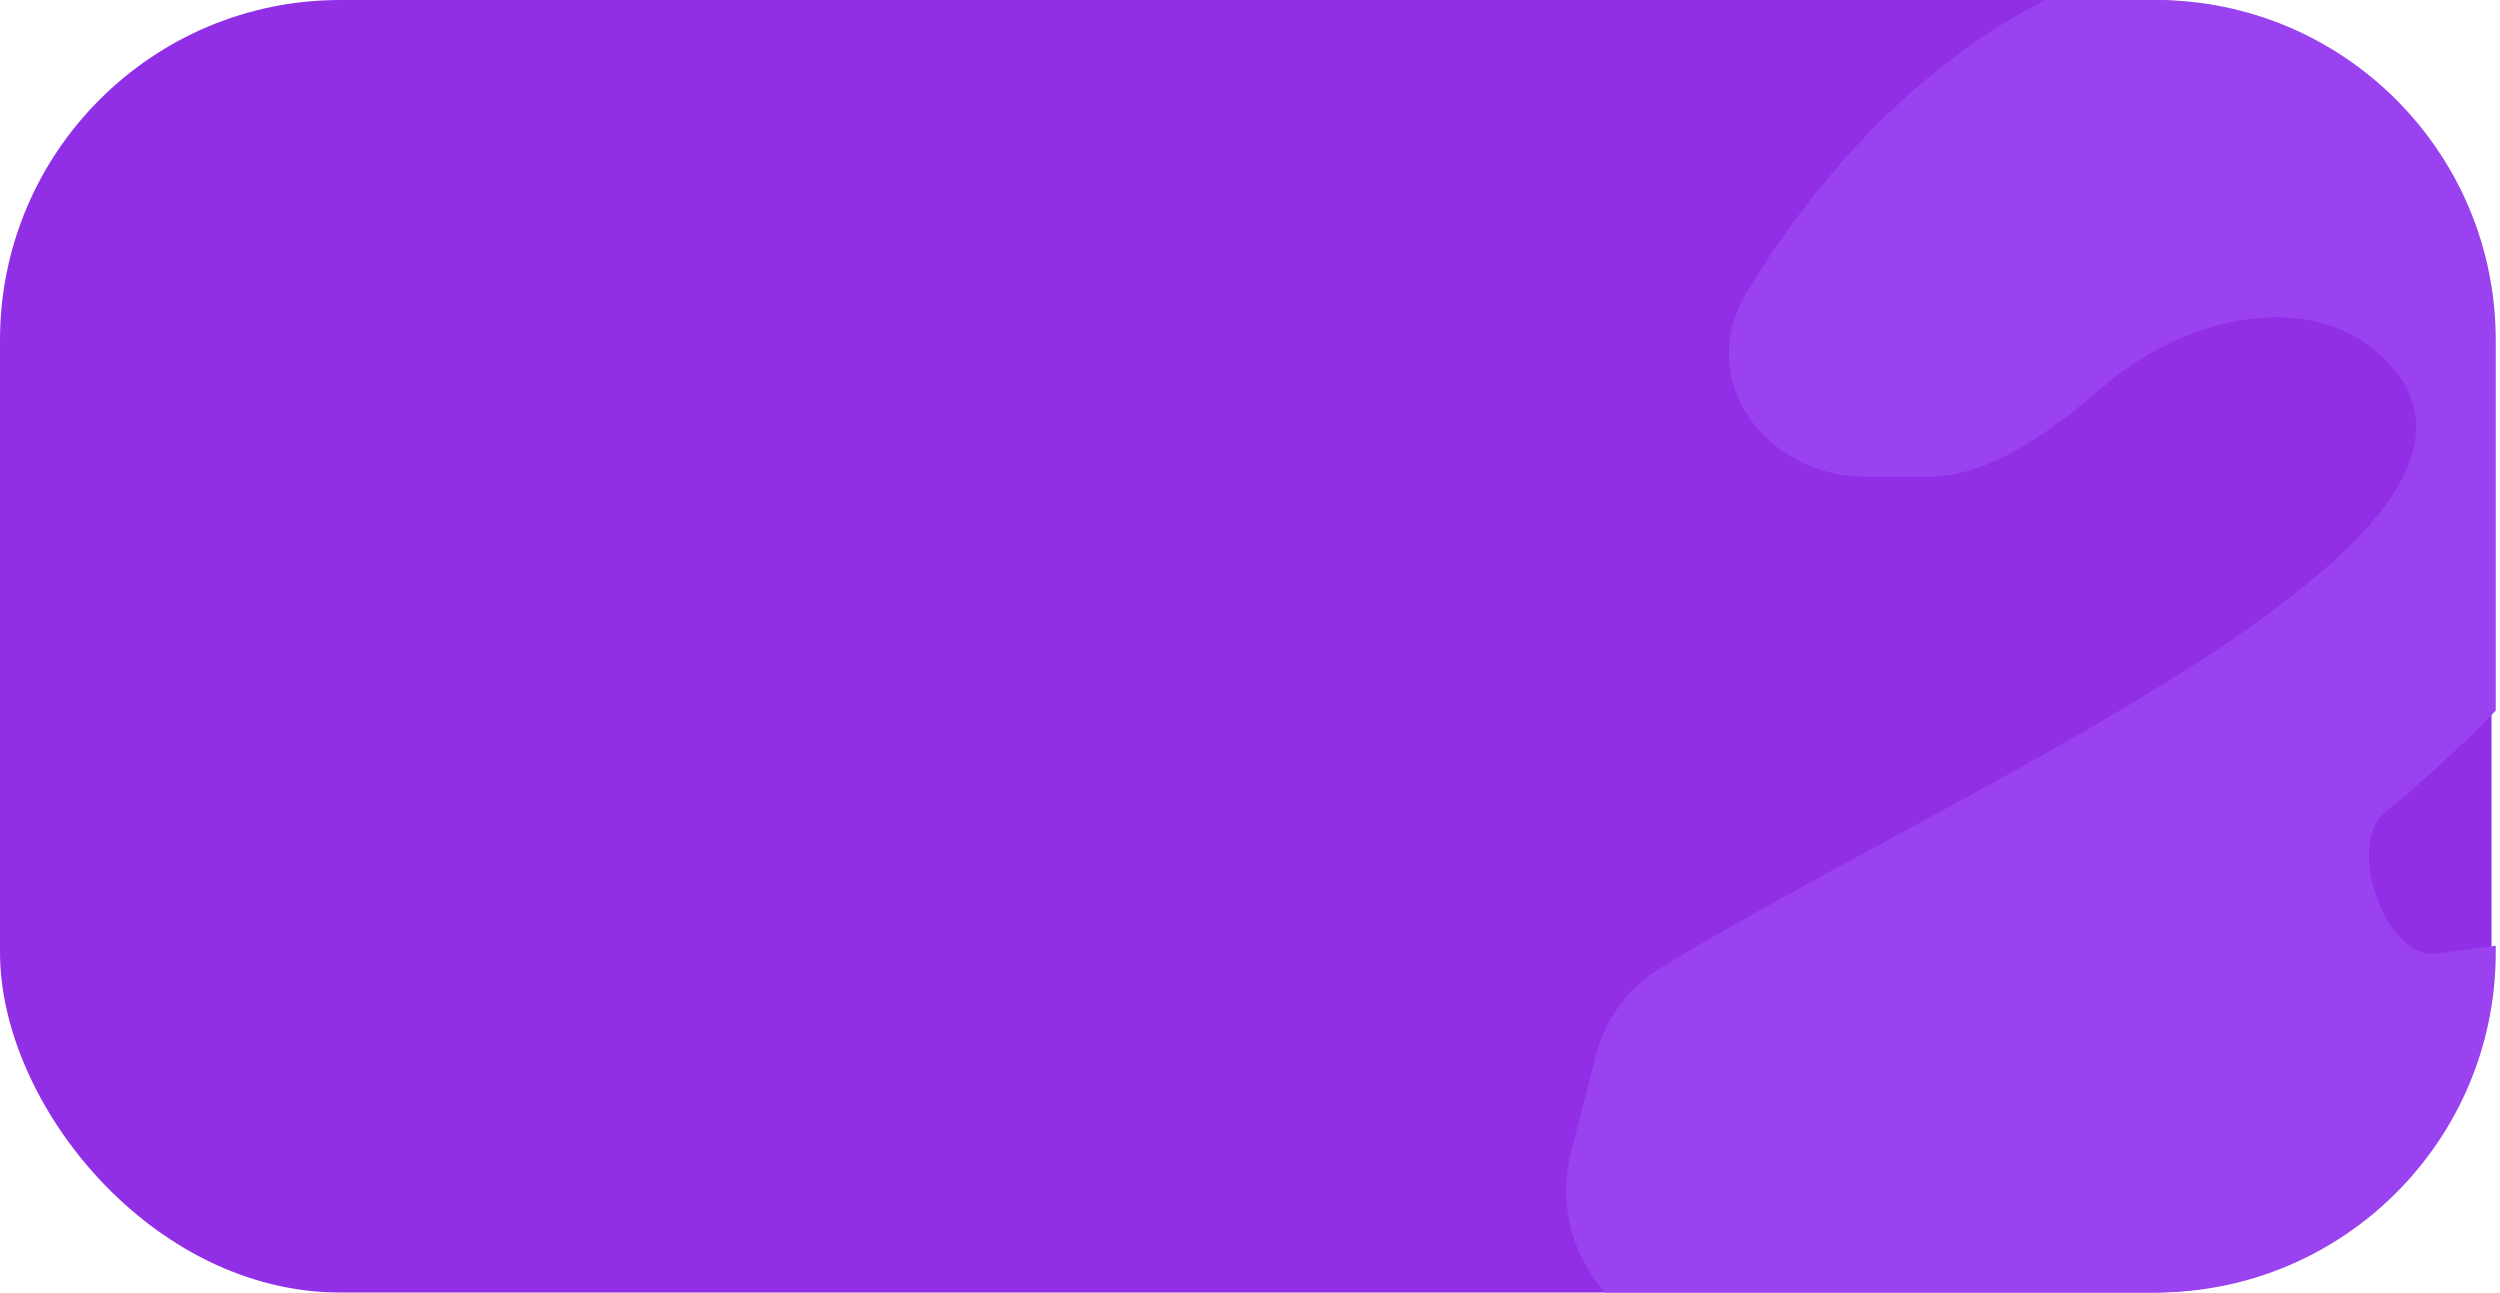
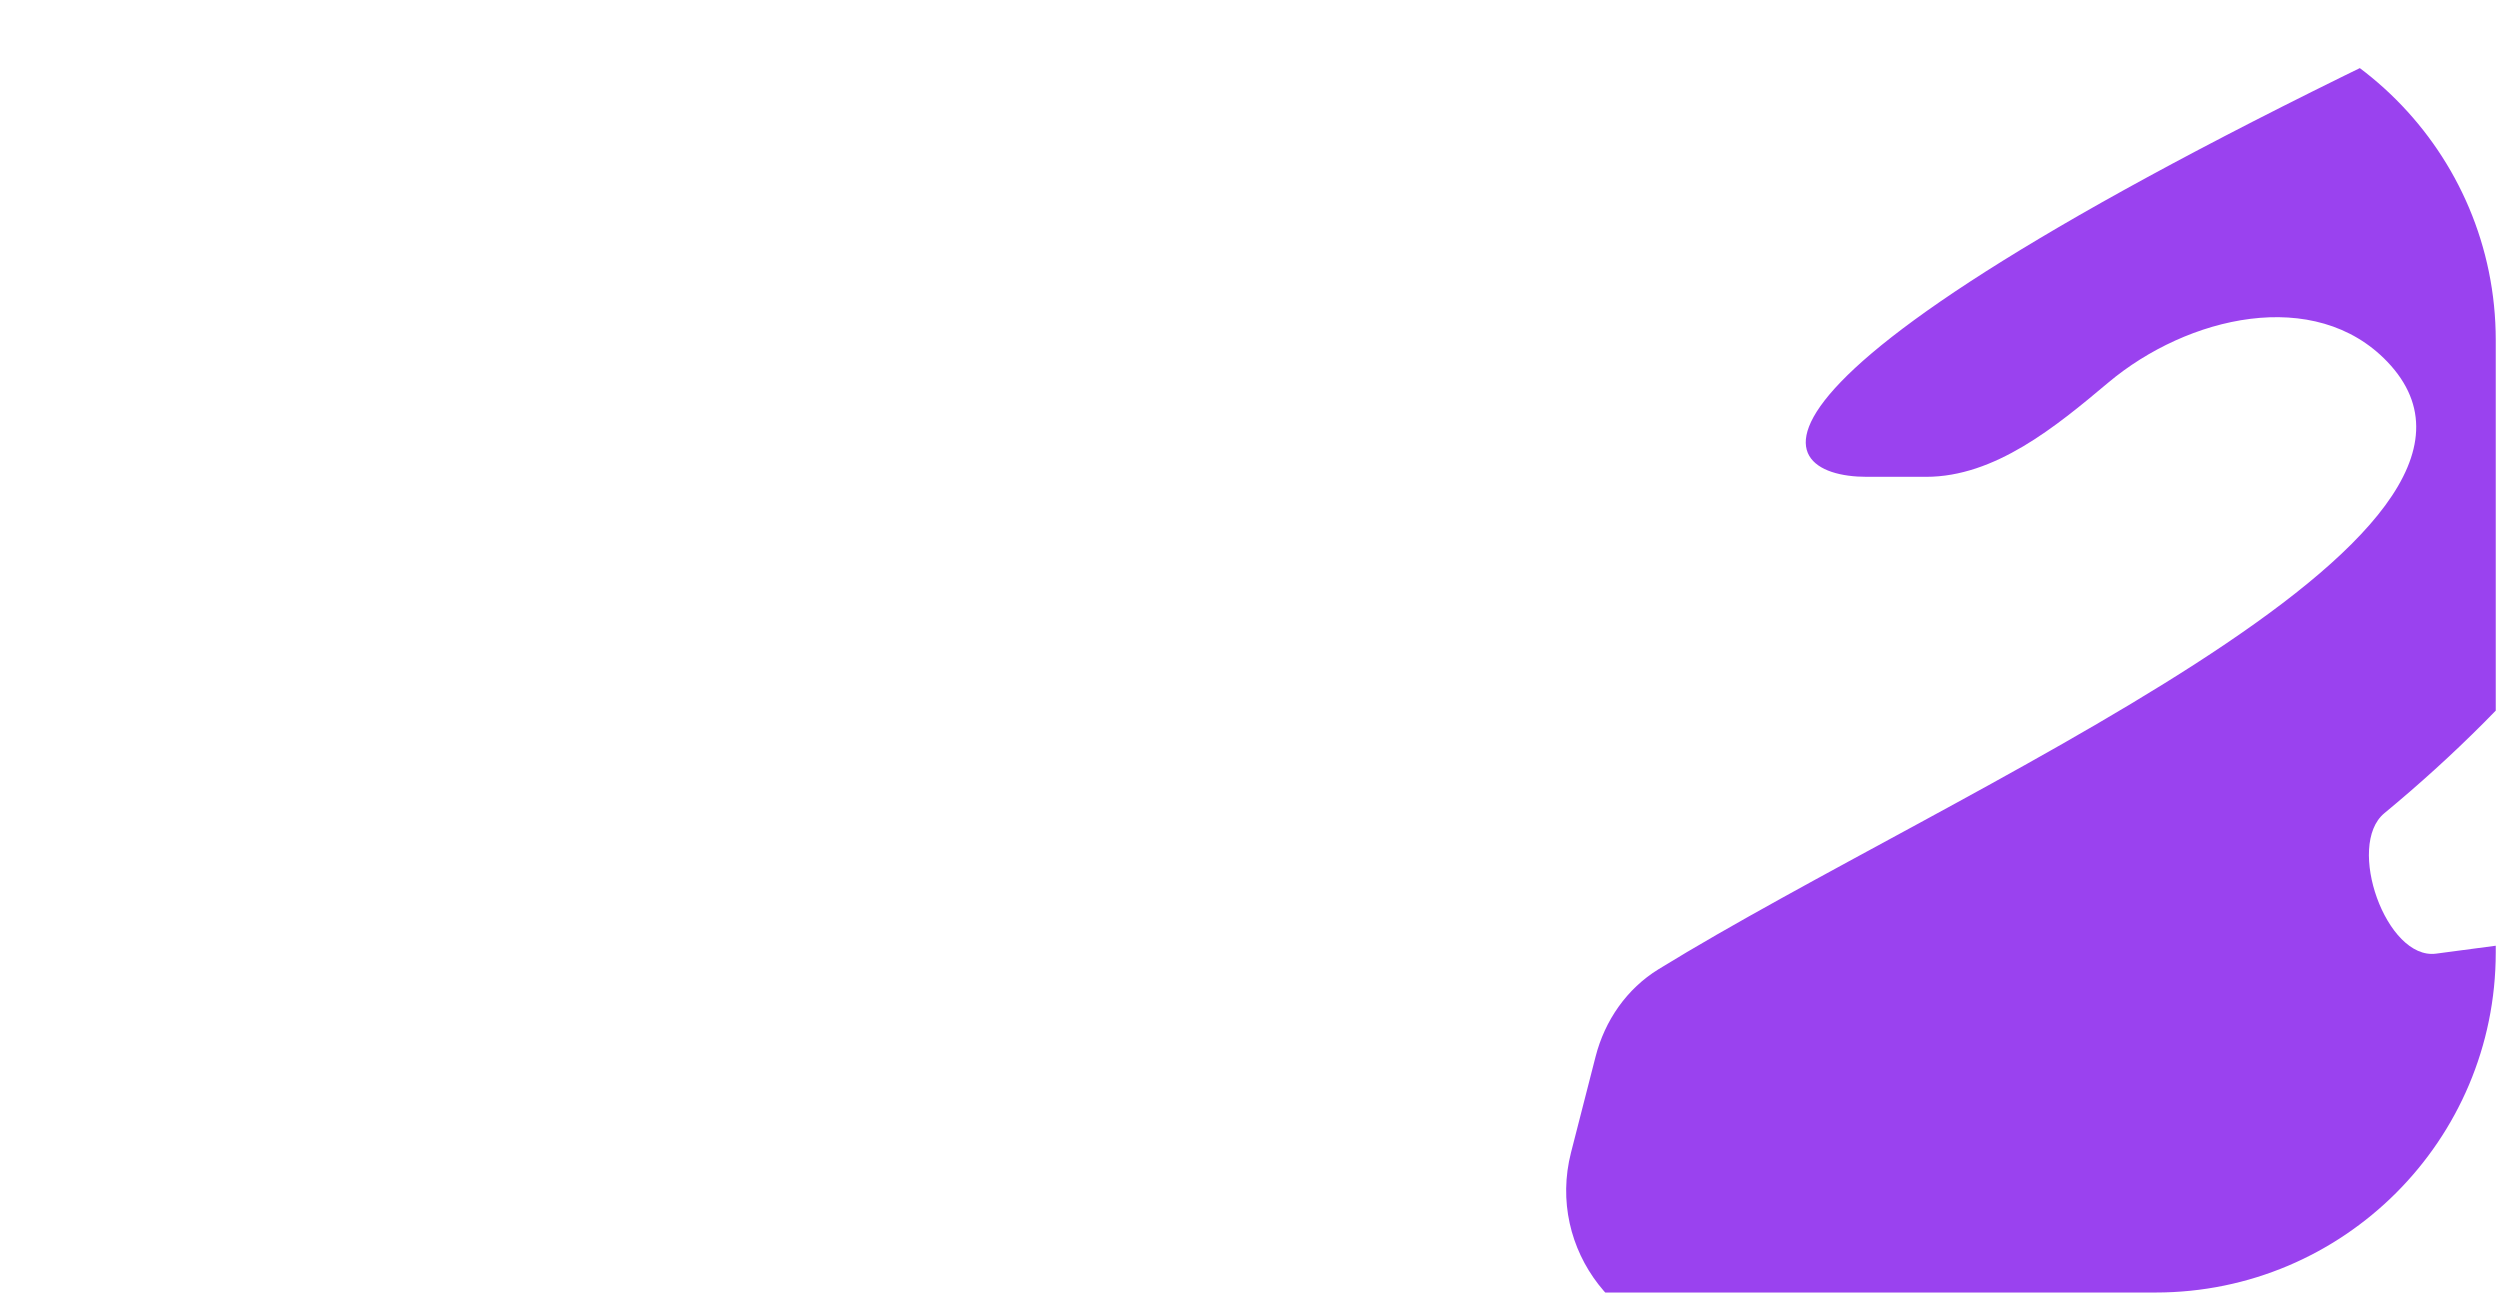
<svg xmlns="http://www.w3.org/2000/svg" width="294" height="152" viewBox="0 0 294 152" fill="none">
-   <rect width="293" height="152" rx="40" fill="#912FE7" />
  <g clip-path="url(#clip0_124_941)">
-     <path d="M219.533 56.075H226.504C234.6 56.075 241.73 50.207 247.927 44.998C257.254 37.158 272.251 33.65 280.747 42.539C300.456 63.159 229.507 92.787 195.049 113.978C191.307 116.279 188.73 120.004 187.64 124.26L184.752 135.534C181.836 146.919 190.436 158 202.189 158H298.219C306.481 158 313.682 152.375 315.683 144.359L318.587 132.722C321.663 120.396 311.349 108.849 298.756 110.519L286.483 112.148C280.617 112.926 275.838 99.404 280.399 95.634C312.706 68.936 339.954 26.672 291.876 1.132C253.887 -19.049 221.753 7.271 205.412 34.379C199.241 44.616 207.581 56.075 219.533 56.075Z" fill="#9A42EF" />
+     <path d="M219.533 56.075H226.504C234.6 56.075 241.73 50.207 247.927 44.998C257.254 37.158 272.251 33.65 280.747 42.539C300.456 63.159 229.507 92.787 195.049 113.978C191.307 116.279 188.73 120.004 187.64 124.26L184.752 135.534C181.836 146.919 190.436 158 202.189 158H298.219C306.481 158 313.682 152.375 315.683 144.359L318.587 132.722C321.663 120.396 311.349 108.849 298.756 110.519L286.483 112.148C280.617 112.926 275.838 99.404 280.399 95.634C312.706 68.936 339.954 26.672 291.876 1.132C199.241 44.616 207.581 56.075 219.533 56.075Z" fill="#9A42EF" />
  </g>
  <defs>
    <clipPath id="clip0_124_941">
      <path d="M133.5 0H253.5C275.591 0 293.5 17.909 293.5 40V112C293.5 134.091 275.591 152 253.5 152H133.5V0Z" fill="white" />
    </clipPath>
  </defs>
</svg>